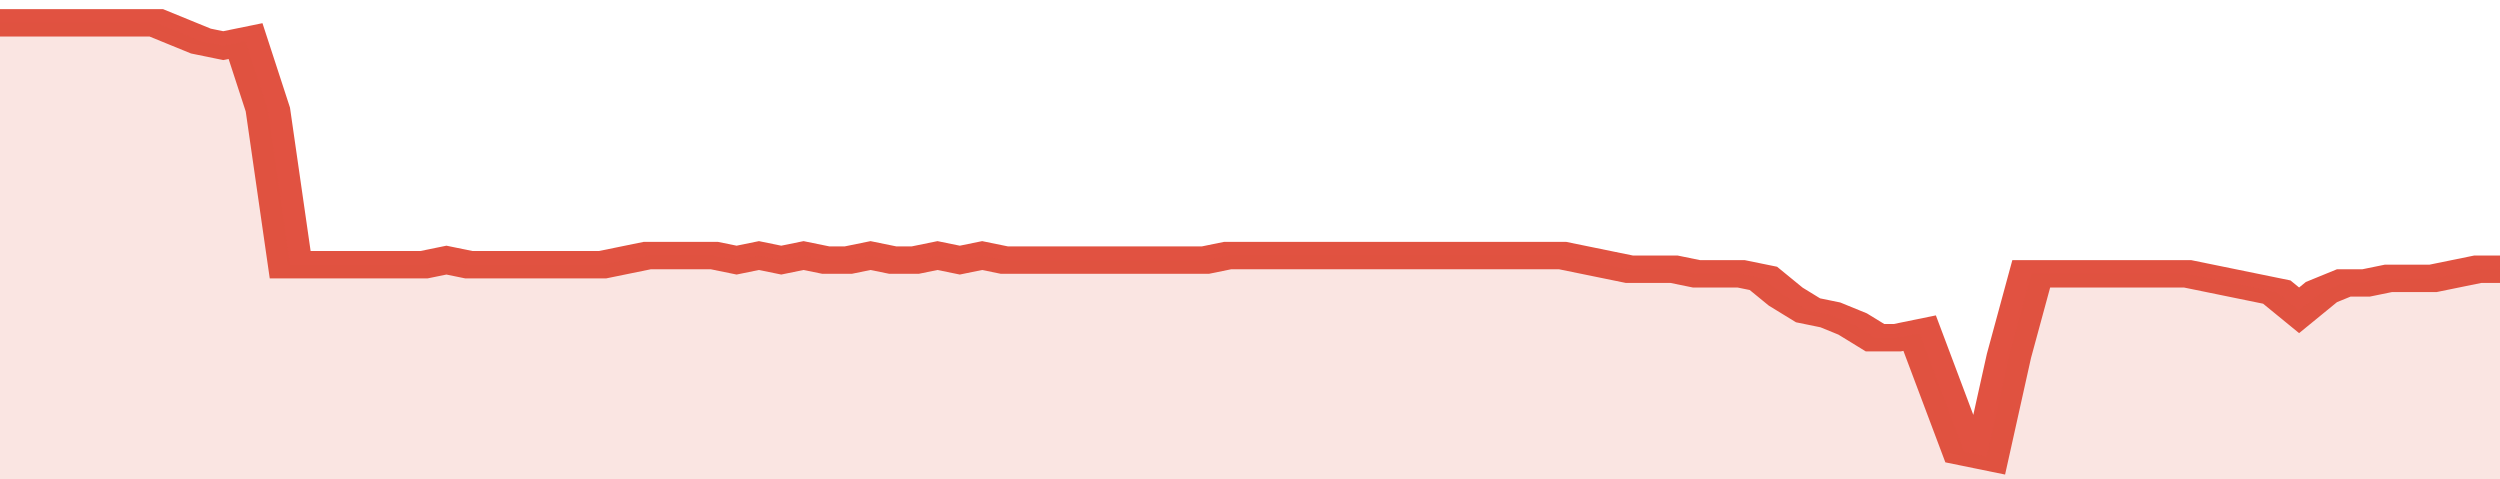
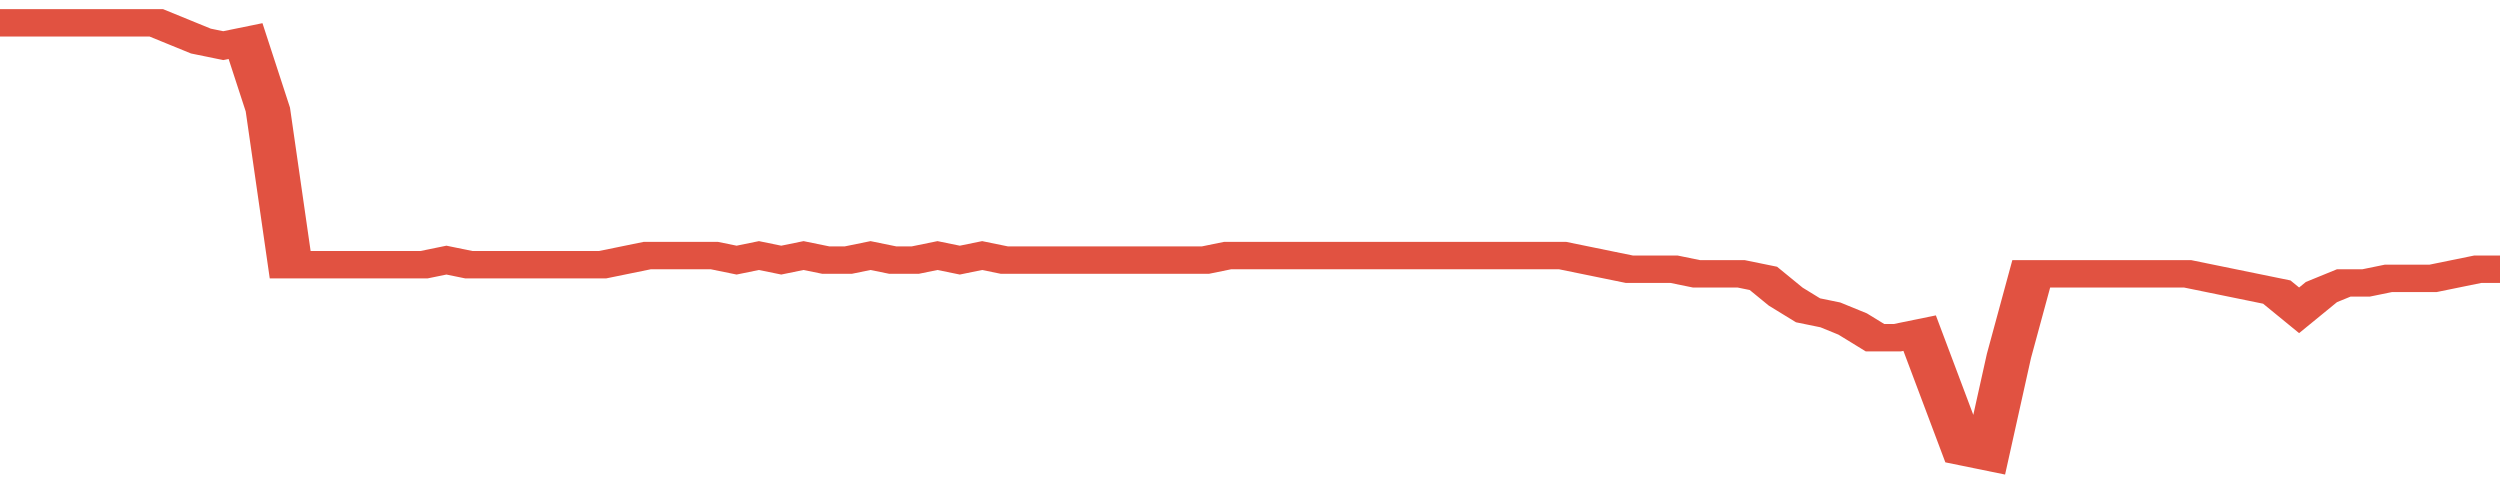
<svg xmlns="http://www.w3.org/2000/svg" viewBox="0 0 336 105" width="120" height="23" preserveAspectRatio="none">
  <polyline fill="none" stroke="#E15241" stroke-width="6" points="0, 5 3, 5 6, 5 9, 5 12, 5 15, 5 18, 5 21, 5 24, 7 27, 9 30, 10 33, 9 36, 24 39, 58 42, 58 45, 58 48, 58 51, 58 54, 58 57, 58 60, 57 63, 58 66, 58 69, 58 72, 58 75, 58 78, 58 81, 58 84, 57 87, 56 90, 56 93, 56 96, 56 99, 57 102, 56 105, 57 108, 56 111, 57 114, 57 117, 56 120, 57 123, 57 126, 56 129, 57 132, 56 135, 57 138, 57 141, 57 144, 57 147, 57 150, 57 153, 57 156, 57 159, 57 162, 57 165, 56 168, 56 171, 56 174, 56 177, 56 180, 56 183, 56 186, 56 189, 56 192, 56 195, 56 198, 56 201, 56 204, 56 207, 56 210, 56 213, 57 216, 58 219, 59 222, 59 225, 59 228, 60 231, 60 234, 60 237, 61 240, 65 243, 68 246, 69 249, 71 252, 74 255, 74 258, 73 261, 86 264, 99 267, 100 270, 78 273, 60 276, 60 279, 60 282, 60 285, 60 288, 60 291, 60 294, 60 297, 61 300, 62 303, 63 306, 64 309, 68 312, 64 315, 62 318, 62 321, 61 324, 61 327, 61 330, 60 333, 59 336, 59 336, 59 "> </polyline>
-   <polygon fill="#E15241" opacity="0.15" points="0, 105 0, 5 3, 5 6, 5 9, 5 12, 5 15, 5 18, 5 21, 5 24, 7 27, 9 30, 10 33, 9 36, 24 39, 58 42, 58 45, 58 48, 58 51, 58 54, 58 57, 58 60, 57 63, 58 66, 58 69, 58 72, 58 75, 58 78, 58 81, 58 84, 57 87, 56 90, 56 93, 56 96, 56 99, 57 102, 56 105, 57 108, 56 111, 57 114, 57 117, 56 120, 57 123, 57 126, 56 129, 57 132, 56 135, 57 138, 57 141, 57 144, 57 147, 57 150, 57 153, 57 156, 57 159, 57 162, 57 165, 56 168, 56 171, 56 174, 56 177, 56 180, 56 183, 56 186, 56 189, 56 192, 56 195, 56 198, 56 201, 56 204, 56 207, 56 210, 56 213, 57 216, 58 219, 59 222, 59 225, 59 228, 60 231, 60 234, 60 237, 61 240, 65 243, 68 246, 69 249, 71 252, 74 255, 74 258, 73 261, 86 264, 99 267, 100 270, 78 273, 60 276, 60 279, 60 282, 60 285, 60 288, 60 291, 60 294, 60 297, 61 300, 62 303, 63 306, 64 309, 68 312, 64 315, 62 318, 62 321, 61 324, 61 327, 61 330, 60 333, 59 336, 59 336, 105 " />
</svg>